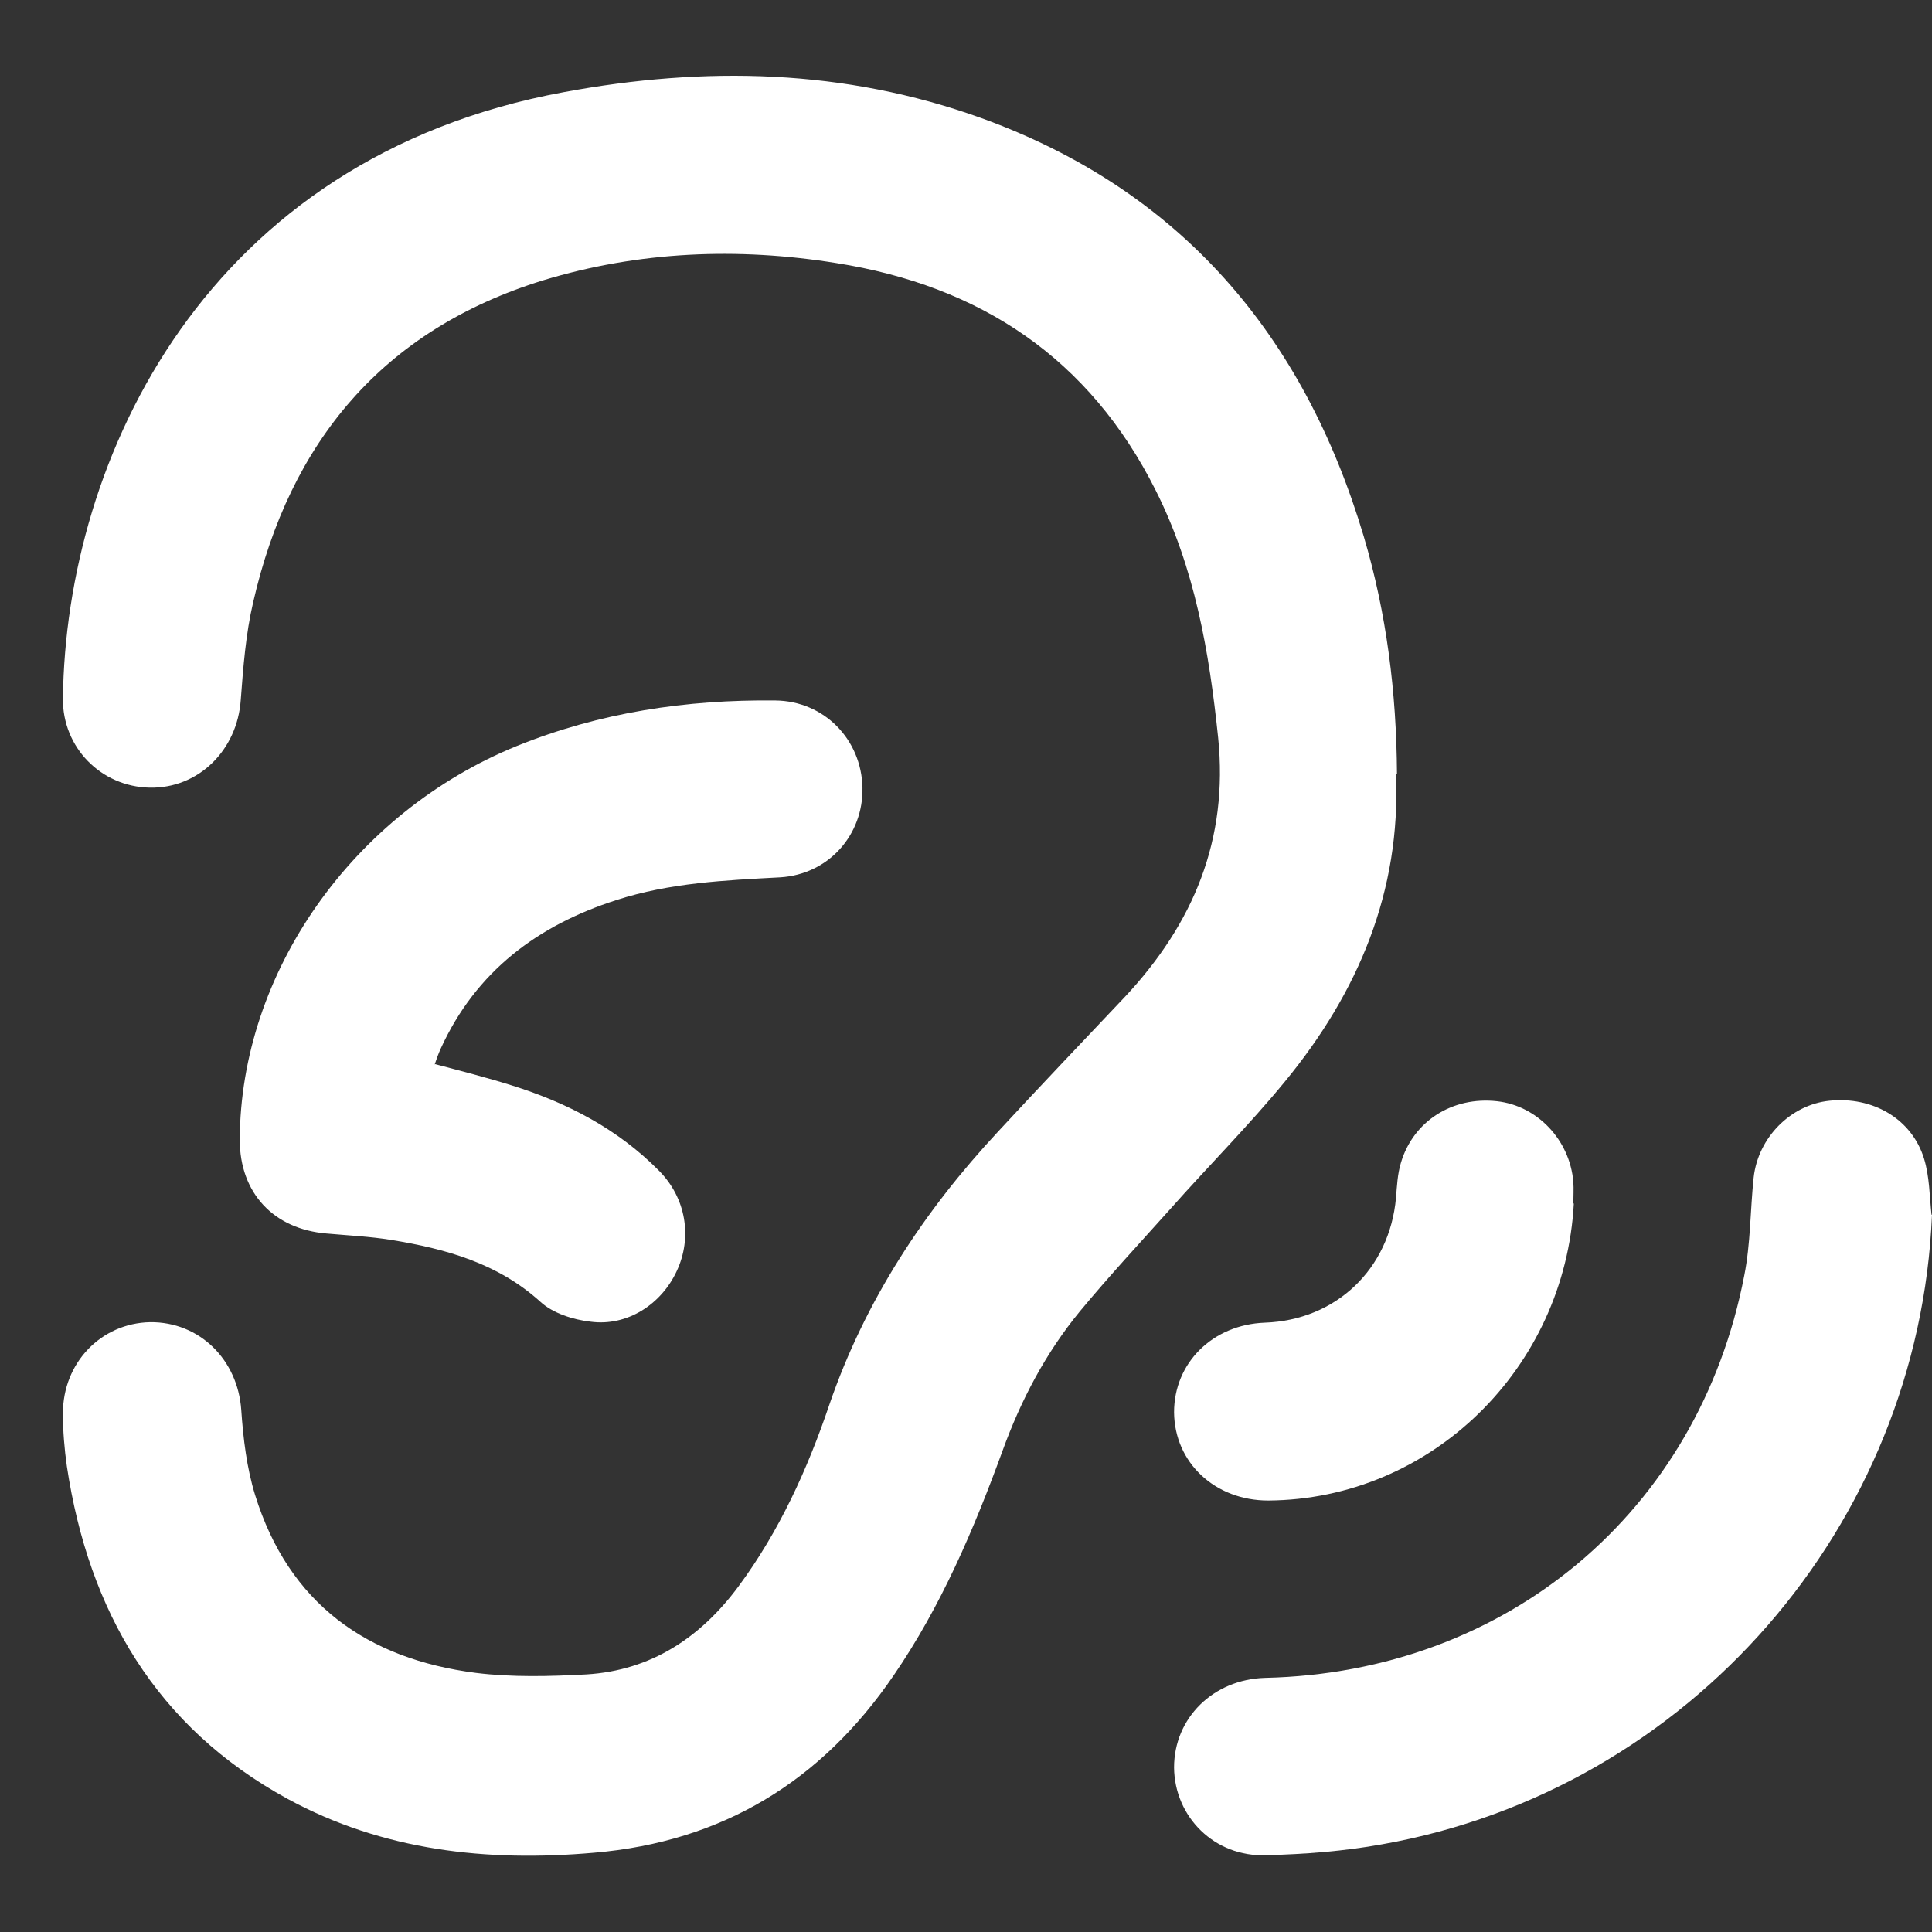
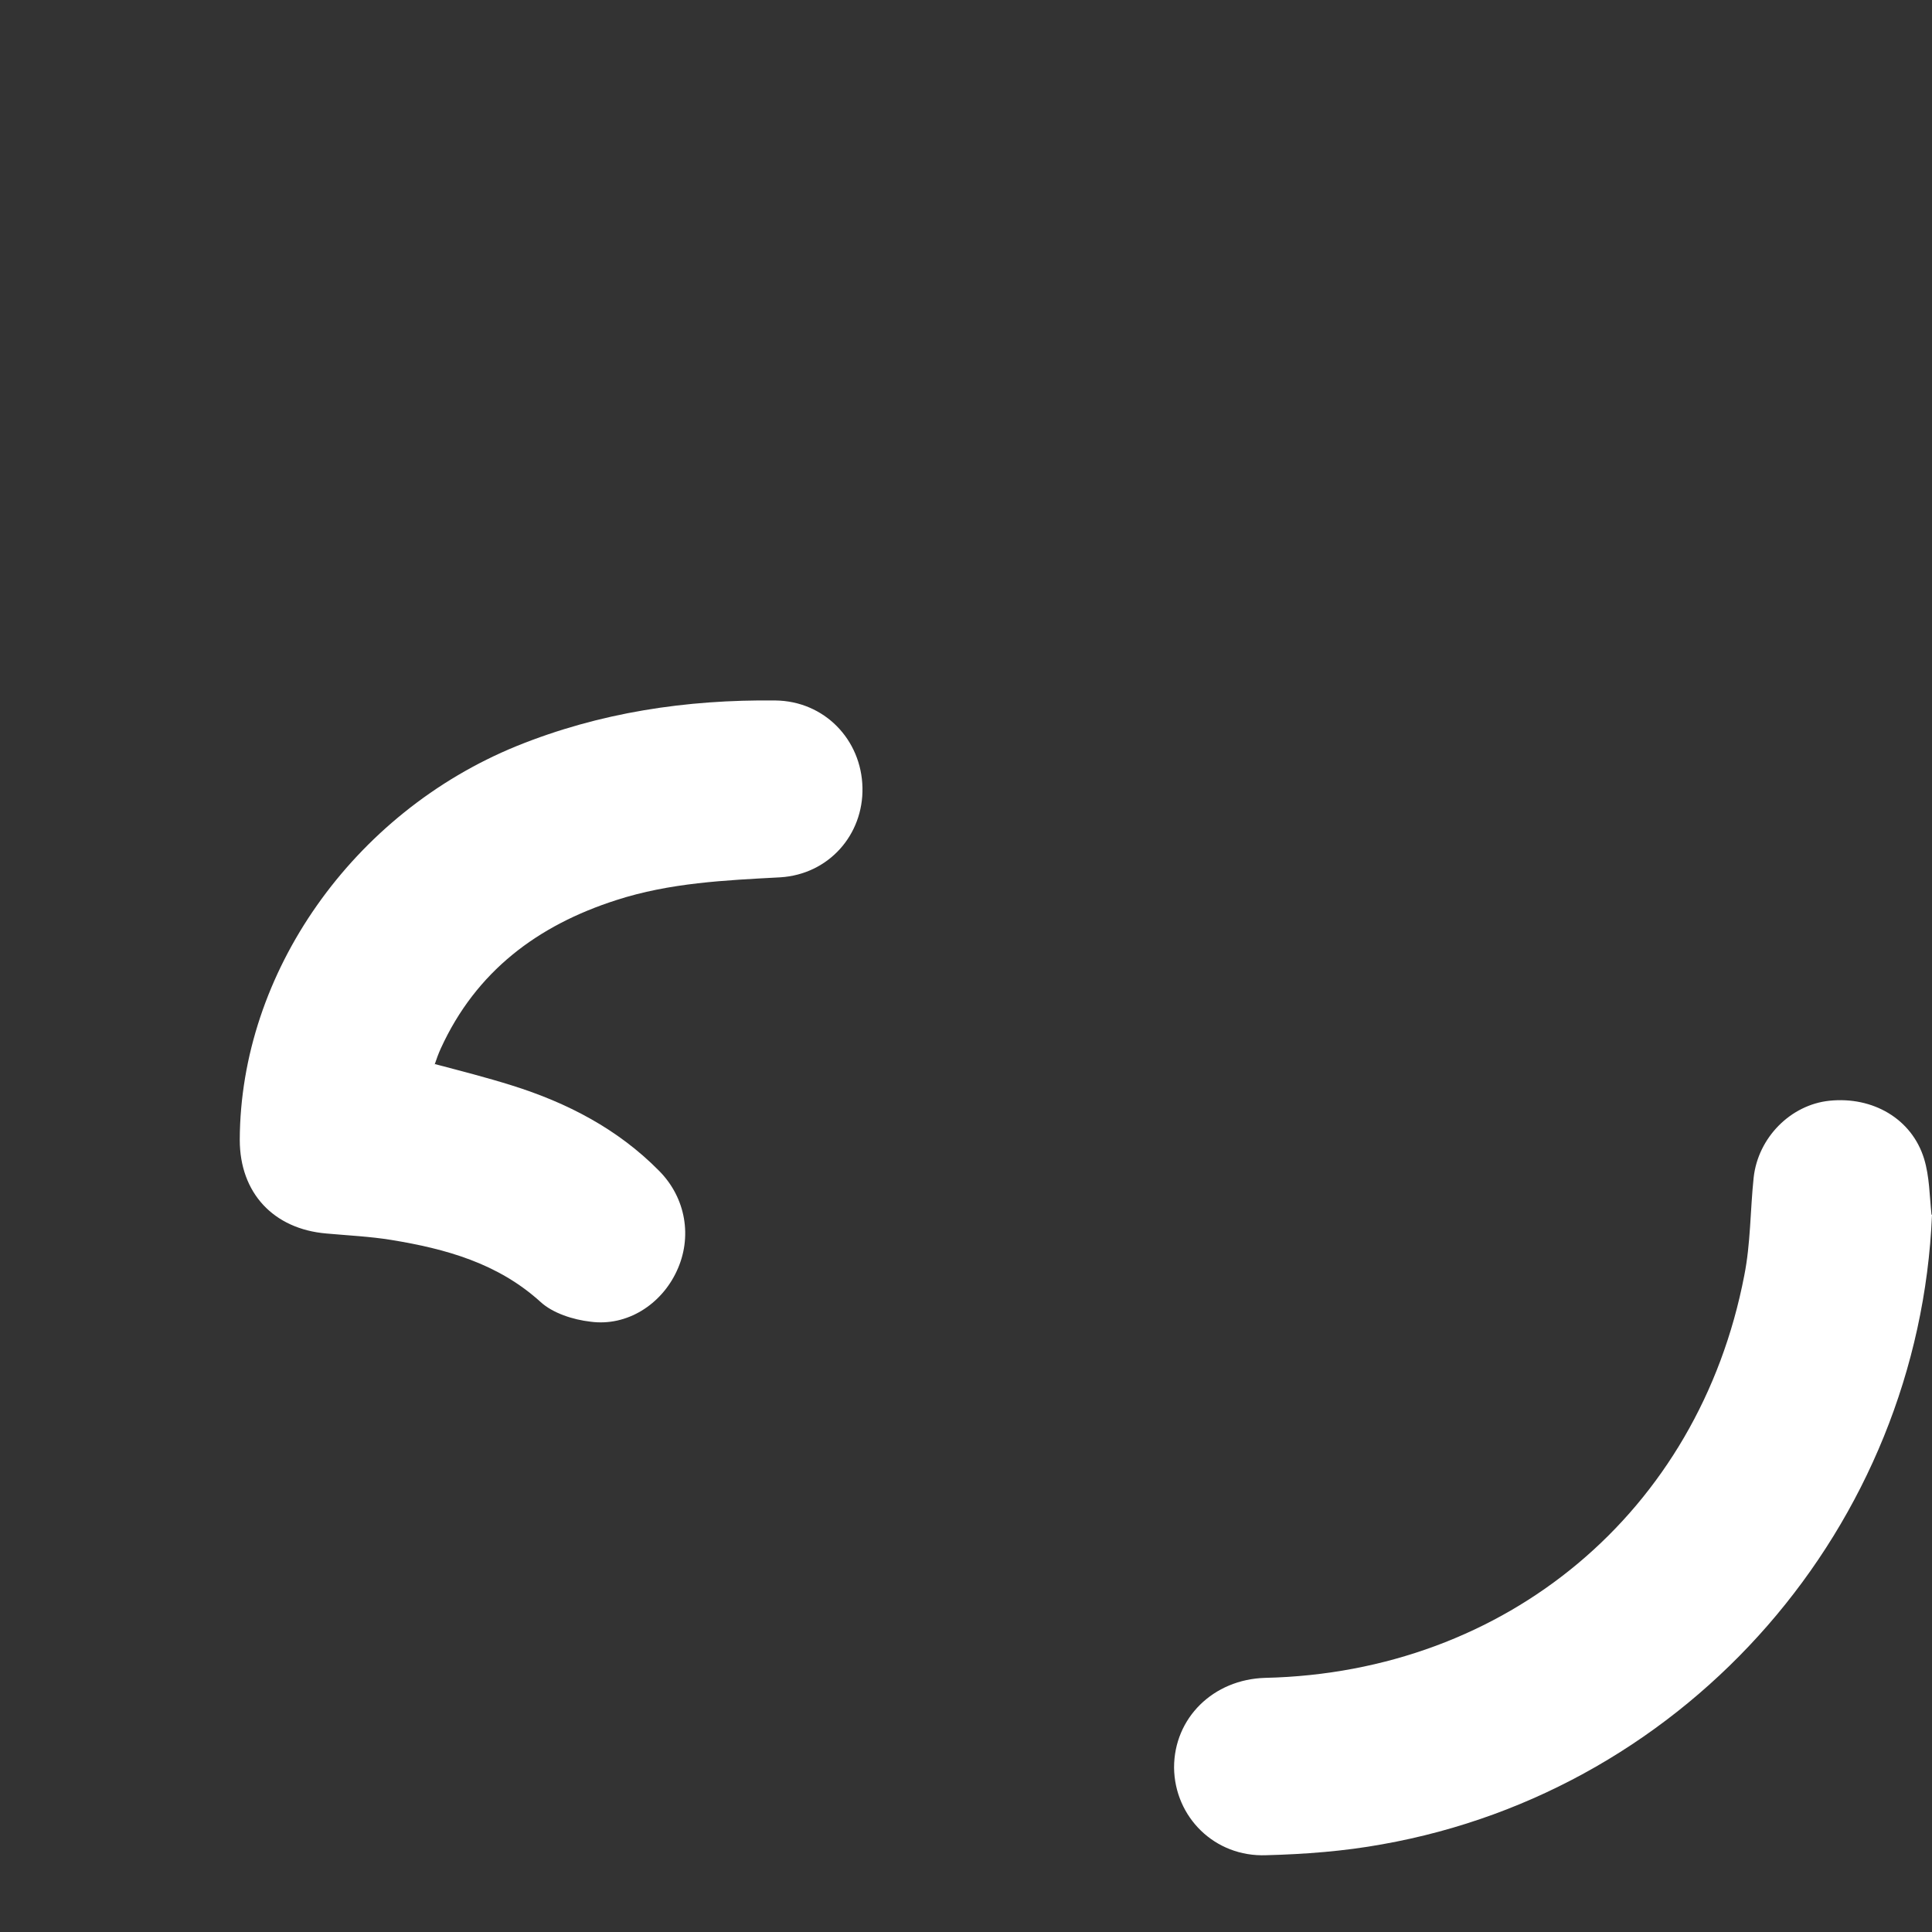
<svg xmlns="http://www.w3.org/2000/svg" id="Capa_1" data-name="Capa 1" viewBox="0 0 39 39">
  <rect x="0" y="0" width="39" height="39" fill="#333333" stroke="none" />
  <defs>
    <style> .cls-1 { fill: #fff; stroke-width: 0px; } </style>
  </defs>
-   <path class="cls-1" d="M28.18,15.63c.1,2.36-.76,4.4-2.24,6.2-.73.89-1.55,1.71-2.32,2.58-.61.68-1.24,1.36-1.82,2.06-.69.84-1.19,1.79-1.56,2.81-.58,1.59-1.24,3.14-2.2,4.54-1.46,2.14-3.46,3.36-6.05,3.58-2.16.19-4.26-.04-6.19-1.09-2.65-1.45-4.01-3.79-4.45-6.71-.05-.35-.08-.71-.08-1.07,0-1.02.77-1.82,1.76-1.84,1-.01,1.77.76,1.84,1.77.04.58.11,1.17.28,1.72.68,2.19,2.26,3.31,4.46,3.59.73.09,1.49.07,2.23.03,1.3-.08,2.3-.74,3.07-1.78.82-1.11,1.39-2.36,1.83-3.66.72-2.1,1.91-3.91,3.41-5.52.85-.92,1.71-1.82,2.57-2.73,1.37-1.47,2.08-3.16,1.87-5.22-.18-1.73-.47-3.42-1.26-4.99-1.34-2.67-3.54-4.13-6.45-4.59-1.99-.32-3.98-.24-5.92.35-3.23,1-5.11,3.26-5.85,6.5-.15.64-.2,1.31-.25,1.97-.07,1.01-.85,1.79-1.84,1.77-.98-.02-1.76-.81-1.75-1.8.06-4.86,2.89-10.91,10.11-12.24,2.85-.53,5.67-.47,8.42.52,4.04,1.46,6.52,4.39,7.73,8.45.46,1.55.66,3.14.67,4.79Z" />
  <path class="cls-1" d="M8.78,21.48c.53.14,1.04.27,1.55.43,1.12.35,2.14.88,2.97,1.72.55.55.68,1.35.36,2.03-.31.67-1,1.12-1.74,1.02-.35-.04-.76-.17-1.01-.4-.86-.78-1.91-1.07-3.01-1.25-.43-.07-.87-.09-1.31-.13-1.07-.09-1.75-.82-1.75-1.89.01-3.37,2.28-6.6,5.59-7.95,1.68-.68,3.43-.94,5.22-.92.99.01,1.74.79,1.76,1.76.02.95-.68,1.75-1.66,1.81-1.12.06-2.23.11-3.31.46-1.59.51-2.83,1.44-3.54,2.99-.05.11-.09.22-.13.34Z" />
-   <path class="cls-1" d="M39,24.52c-.26,6.27-4.89,11.61-11.1,12.71-.77.14-1.56.2-2.34.22-1.04.04-1.85-.77-1.86-1.77,0-1,.79-1.78,1.84-1.81,4.87-.11,8.75-3.35,9.67-8.12.13-.65.12-1.32.19-1.98.09-.81.75-1.47,1.53-1.55.87-.09,1.66.36,1.91,1.17.11.36.11.75.15,1.13Z" />
-   <path class="cls-1" d="M31.77,24.29c-.18,3.34-2.89,5.98-6.17,6-1.07,0-1.89-.76-1.9-1.78,0-1,.78-1.77,1.83-1.81,1.44-.05,2.52-1.08,2.65-2.52.02-.24.03-.48.1-.71.25-.84,1.04-1.34,1.94-1.24.81.09,1.47.78,1.54,1.63.01.14,0,.29,0,.44Z" />
+   <path class="cls-1" d="M39,24.52c-.26,6.27-4.89,11.61-11.1,12.71-.77.14-1.56.2-2.34.22-1.04.04-1.85-.77-1.86-1.77,0-1,.79-1.78,1.84-1.81,4.87-.11,8.75-3.35,9.67-8.12.13-.65.12-1.32.19-1.98.09-.81.75-1.47,1.53-1.55.87-.09,1.66.36,1.91,1.17.11.36.11.75.15,1.13" />
</svg>